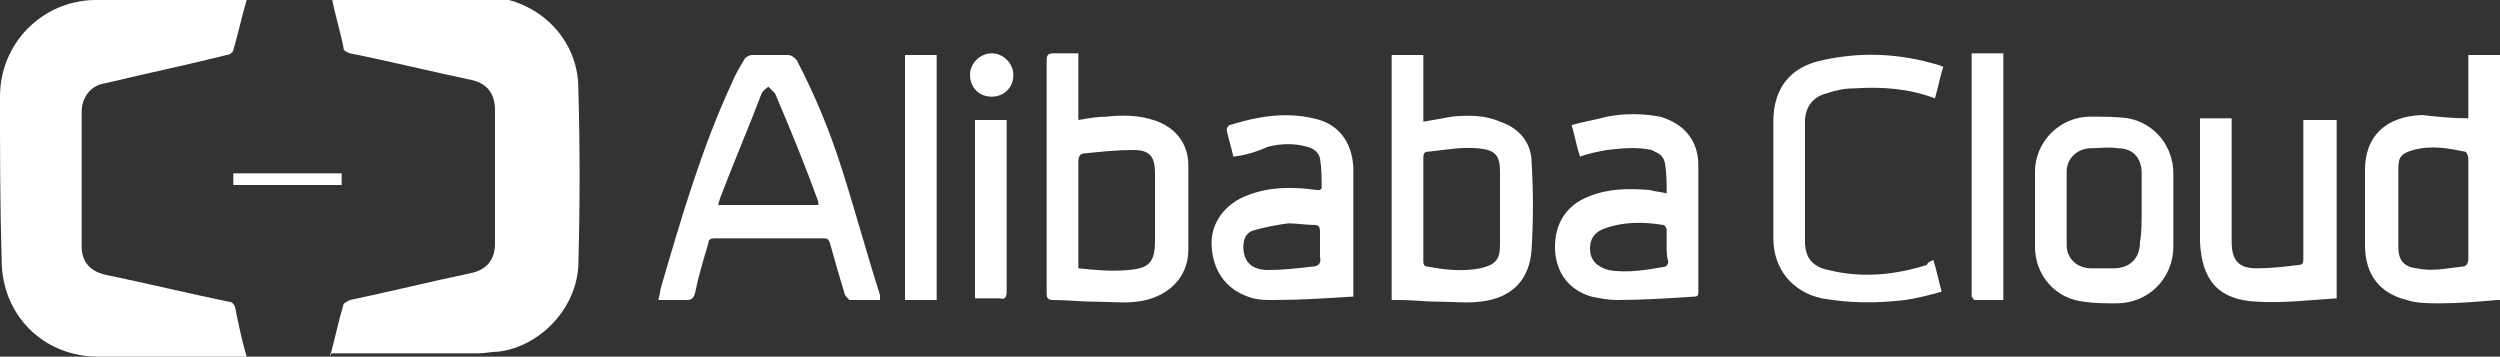
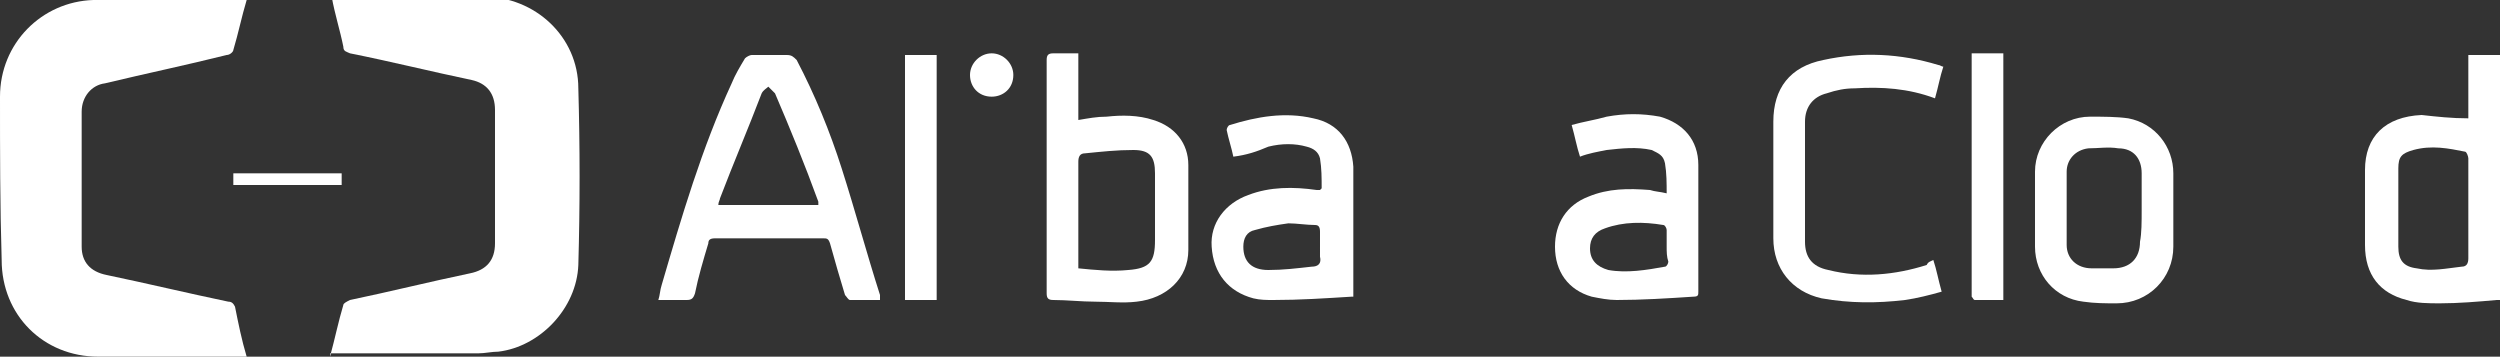
<svg xmlns="http://www.w3.org/2000/svg" version="1.1" id="Ebene_1" x="0px" y="0px" viewBox="0 0 150 21.4" style="enable-background:new 0 0 150 21.4;" xml:space="preserve">
  <rect x="0" y="0" width="150" height="21.4" fill="#333333" stroke="none" />
  <style type="text/css">
	.st0{fill:#FFFFFF;}
</style>
  <g>
    <g>
      <path class="st0" d="M19.8,21.4c0.3-1.1,0.5-2.1,0.8-3.1c0-0.1,0.2-0.2,0.4-0.3c2.4-0.5,4.8-1.1,7.2-1.6c1-0.2,1.5-0.8,1.5-1.8    c0-2.7,0-5.3,0-8c0-1-0.5-1.6-1.4-1.8c-2.4-0.5-4.8-1.1-7.3-1.6c-0.2-0.1-0.4-0.1-0.4-0.4c-0.2-1-0.5-1.9-0.7-3c0.1,0,0.3,0,0.4,0    c2.9,0,5.8,0,8.7,0c3.1,0,5.7,2.4,5.7,5.5c0.1,3.5,0.1,7.1,0,10.6c-0.1,2.6-2.3,4.9-4.8,5.2c-0.4,0-0.8,0.1-1.2,0.1    c-2.8,0-5.6,0-8.4,0h-0.5V21.4z" />
    </g>
    <g>
      <path class="st0" d="M14.8,21.4H12c-2,0-4.1,0-6.1,0c-3.3,0-5.8-2.5-5.8-5.8C0,12.3,0,9,0,5.8S2.5,0.1,5.6,0c3,0,5.9,0,8.9,0    c0.1,0,0.2,0,0.3,0c-0.3,1-0.5,2-0.8,3c0,0.1-0.2,0.3-0.4,0.3C11.2,3.9,8.8,4.4,6.3,5C5.5,5.1,4.9,5.8,4.9,6.7c0,2.7,0,5.4,0,8.1    c0,0.9,0.5,1.5,1.5,1.7c2.4,0.5,4.9,1.1,7.3,1.6c0.2,0,0.3,0.1,0.4,0.3C14.3,19.4,14.5,20.4,14.8,21.4" />
    </g>
    <g>
      <path class="st0" d="M49.1,12.3c0-0.1,0-0.1,0-0.2c-0.8-2.2-1.7-4.4-2.6-6.5c-0.1-0.1-0.2-0.2-0.4-0.4c-0.1,0.1-0.3,0.2-0.4,0.4    c-0.8,2.1-1.7,4.2-2.5,6.3c0,0.1-0.1,0.2-0.1,0.4H49.1z M52.8,18c-0.6,0-1.2,0-1.8,0c-0.1,0-0.2-0.2-0.3-0.3c-0.3-1-0.6-2-0.9-3.1    c-0.1-0.3-0.2-0.3-0.4-0.3c-2.2,0-4.3,0-6.5,0c-0.3,0-0.4,0.1-0.4,0.3c-0.3,1-0.6,2-0.8,3c-0.1,0.3-0.2,0.4-0.5,0.4    c-0.5,0-1.1,0-1.7,0c0.1-0.3,0.1-0.6,0.2-0.9C40.9,13,42.1,8.9,43.9,5c0.2-0.5,0.5-1,0.8-1.5c0.1-0.1,0.3-0.2,0.4-0.2    c0.7,0,1.4,0,2.1,0c0.3,0,0.4,0.1,0.6,0.3c1.1,2.1,2,4.3,2.7,6.5c0.8,2.5,1.5,5.1,2.3,7.6C52.8,17.8,52.8,17.8,52.8,18" />
    </g>
    <g>
      <path class="st0" d="M64.7,16.1c1,0.1,2,0.2,3,0.1c1.3-0.1,1.6-0.5,1.6-1.8s0-2.7,0-4C69.3,9.4,69,9,68,9s-1.9,0.1-2.9,0.2    c-0.3,0-0.4,0.2-0.4,0.5c0,1.7,0,3.4,0,5.2C64.7,15.2,64.7,15.6,64.7,16.1 M64.7,3.2v4C65.3,7.1,65.8,7,66.4,7    c0.9-0.1,1.9-0.1,2.8,0.2c1.3,0.4,2.1,1.4,2.1,2.7c0,1.7,0,3.4,0,5.1s-1.3,2.9-3.1,3.1c-0.8,0.1-1.7,0-2.5,0S64,18,63.2,18    c-0.3,0-0.4-0.1-0.4-0.4c0-4.7,0-9.3,0-14c0-0.3,0.1-0.4,0.4-0.4C63.6,3.2,64.1,3.2,64.7,3.2" />
    </g>
    <g>
-       <path class="st0" d="M85.4,12.6c0,1,0,2,0,3c0,0.2,0,0.4,0.3,0.4c1,0.2,2.1,0.3,3.1,0.1c0.9-0.2,1.2-0.5,1.2-1.4    c0-1.5,0-2.9,0-4.4c0-1-0.3-1.3-1.3-1.4c-1-0.1-2,0.1-3,0.2c-0.3,0-0.3,0.2-0.3,0.4C85.4,10.6,85.4,11.6,85.4,12.6 M83.5,3.3h1.9    v4C86,7.2,86.6,7.1,87.1,7c1-0.1,2-0.1,2.9,0.3c1.2,0.4,1.9,1.3,1.9,2.5c0.1,1.7,0.1,3.4,0,5.1c-0.1,1.9-1.2,3-3.1,3.2    c-0.8,0.1-1.7,0-2.5,0S84.8,18,84,18c-0.2,0-0.3,0-0.5,0V3.3z" />
-     </g>
+       </g>
    <g>
      <path class="st0" d="M148.1,12.6c0-1,0-2,0-3.1c0-0.1-0.1-0.4-0.2-0.4c-1-0.2-2-0.4-3.1-0.1c-0.7,0.2-0.9,0.4-0.9,1.1    c0,1.6,0,3.1,0,4.7c0,0.8,0.3,1.2,1.1,1.3c0.9,0.2,1.8,0,2.7-0.1c0.3,0,0.4-0.2,0.4-0.5C148.1,14.6,148.1,13.6,148.1,12.6     M148.1,7.1V3.3h1.9V18c-0.1,0-0.1,0-0.2,0c-1.1,0.1-2.3,0.2-3.4,0.2c-0.7,0-1.4,0-2-0.2c-1.6-0.4-2.5-1.5-2.5-3.3    c0-1.5,0-3,0-4.5c0-2,1.2-3.2,3.4-3.3C146.2,7,147.1,7.1,148.1,7.1" />
    </g>
    <g>
      <path class="st0" d="M79.2,14.8c0-0.3,0-0.6,0-0.9c0-0.3-0.1-0.4-0.3-0.4c-0.5,0-1.1-0.1-1.6-0.1c-0.7,0.1-1.3,0.2-2,0.4    c-0.5,0.1-0.7,0.5-0.7,1c0,0.9,0.5,1.4,1.5,1.4c0.9,0,1.7-0.1,2.6-0.2c0.4,0,0.6-0.2,0.5-0.6C79.2,15.2,79.2,15,79.2,14.8 M74,9.4    c-0.1-0.5-0.3-1.1-0.4-1.6c0-0.1,0.1-0.3,0.2-0.3c1.6-0.5,3.3-0.8,5-0.4c1.5,0.3,2.3,1.4,2.4,2.9c0,2.5,0,5.1,0,7.6    c0,0.1,0,0.2,0,0.2h-0.1C79.5,17.9,78,18,76.4,18c-0.4,0-0.8,0-1.2-0.1c-1.5-0.4-2.4-1.5-2.5-3.1c-0.1-1.4,0.8-2.6,2.2-3.1    c1.3-0.5,2.7-0.5,4.1-0.3c0.1,0,0.2,0,0.2,0s0,0,0.1-0.1c0-0.6,0-1.2-0.1-1.8c-0.1-0.4-0.4-0.6-0.8-0.7c-0.7-0.2-1.5-0.2-2.3,0    C75.4,9.1,74.8,9.3,74,9.4" />
    </g>
    <g>
      <path class="st0" d="M100,14.8c0-0.3,0-0.6,0-1c0-0.1-0.1-0.3-0.2-0.3c-1.2-0.2-2.4-0.2-3.5,0.2c-0.6,0.2-0.9,0.6-0.9,1.2    c0,0.7,0.4,1.1,1.1,1.3c1.1,0.2,2.3,0,3.4-0.2c0.1,0,0.2-0.2,0.2-0.3C100,15.4,100,15.1,100,14.8 M100,11.6c0-0.6,0-1.2-0.1-1.8    c-0.1-0.5-0.4-0.6-0.8-0.8c-0.9-0.2-1.8-0.1-2.7,0c-0.5,0.1-1.1,0.2-1.6,0.4c-0.2-0.6-0.3-1.2-0.5-1.9C95,7.3,95.7,7.2,96.4,7    c1.1-0.2,2.1-0.2,3.2,0c1.4,0.4,2.3,1.4,2.3,2.9c0,2.5,0,5.1,0,7.6c0,0.2,0,0.3-0.3,0.3c-1.5,0.1-3.1,0.2-4.6,0.2    c-0.5,0-1-0.1-1.5-0.2c-1.4-0.4-2.2-1.5-2.2-3c0-1.4,0.7-2.5,2-3c1.2-0.5,2.4-0.5,3.7-0.4C99.3,11.5,99.6,11.5,100,11.6" />
    </g>
    <g>
      <path class="st0" d="M116,15.6c0.2,0.6,0.3,1.2,0.5,1.9c-0.7,0.2-1.5,0.4-2.2,0.5c-1.7,0.2-3.3,0.2-5-0.1    c-1.8-0.4-2.9-1.8-2.9-3.6c0-2.3,0-4.7,0-7c0-2,1-3.3,3-3.7c2.3-0.5,4.6-0.4,6.9,0.3c0.1,0,0.2,0.1,0.3,0.1    c-0.2,0.6-0.3,1.2-0.5,1.9c-1.6-0.6-3.2-0.7-4.8-0.6c-0.6,0-1.1,0.1-1.7,0.3c-0.8,0.2-1.3,0.8-1.3,1.7c0,2.4,0,4.8,0,7.2    c0,0.9,0.4,1.5,1.4,1.7c2,0.5,4,0.3,5.9-0.3C115.7,15.7,115.8,15.7,116,15.6" />
    </g>
    <g>
      <path class="st0" d="M128.5,12.6c0-0.7,0-1.4,0-2.2c0-0.9-0.5-1.5-1.4-1.5c-0.6-0.1-1.2,0-1.8,0c-0.8,0.1-1.3,0.7-1.3,1.4    c0,1.5,0,3,0,4.4c0,0.8,0.6,1.4,1.5,1.4c0.4,0,0.9,0,1.3,0c1,0,1.6-0.6,1.6-1.6C128.5,14,128.5,13.3,128.5,12.6 M122.1,12.6    c0-0.8,0-1.5,0-2.3c0-1.8,1.5-3.3,3.3-3.3c0.8,0,1.6,0,2.3,0.1c1.6,0.3,2.7,1.7,2.7,3.3c0,1.5,0,3,0,4.4c0,1.9-1.5,3.4-3.4,3.4    c-0.7,0-1.3,0-2-0.1c-1.7-0.2-2.9-1.6-2.9-3.3C122.1,14.1,122.1,13.3,122.1,12.6" />
    </g>
    <g>
-       <path class="st0" d="M138.3,7.2h1.9v10.7c-1.6,0.1-3.2,0.3-4.8,0.2c-2.3-0.1-3.3-1.3-3.4-3.6c0-2.4,0-4.8,0-7.2c0-0.1,0-0.1,0-0.2    h1.9c0,0.2,0,0.3,0,0.5c0,2.3,0,4.6,0,6.9c0,1.1,0.4,1.6,1.5,1.6c0.8,0,1.7-0.1,2.5-0.2c0.3,0,0.3-0.2,0.3-0.4c0-2.6,0-5.3,0-7.9    V7.2H138.3z" />
-     </g>
+       </g>
  </g>
  <rect x="54.3" y="3.3" class="st0" width="1.9" height="14.7" />
  <g>
    <g>
      <path class="st0" d="M118.3,3.2h1.9V18c-0.6,0-1.2,0-1.7,0c-0.1,0-0.1-0.1-0.2-0.2c0-0.1,0-0.2,0-0.3c0-4.6,0-9.2,0-13.8    C118.3,3.7,118.3,3.2,118.3,3.2z" />
    </g>
    <g>
-       <path class="st0" d="M58.5,7.2c0.6,0,1.1,0,1.7,0c0.1,0,0.1,0,0.2,0c0,0.1,0,0.3,0,0.4c0,3.3,0,6.6,0,9.9c0,0.3-0.1,0.5-0.4,0.4    c-0.5,0-1,0-1.5,0V7.2z" />
-     </g>
+       </g>
    <g>
      <path class="st0" d="M59.5,5.8c-0.8,0-1.3-0.6-1.3-1.3s0.6-1.3,1.3-1.3s1.3,0.6,1.3,1.3C60.8,5.3,60.2,5.8,59.5,5.8" />
    </g>
  </g>
  <rect x="14" y="10.4" class="st0" width="6.5" height="0.7" />
</svg>